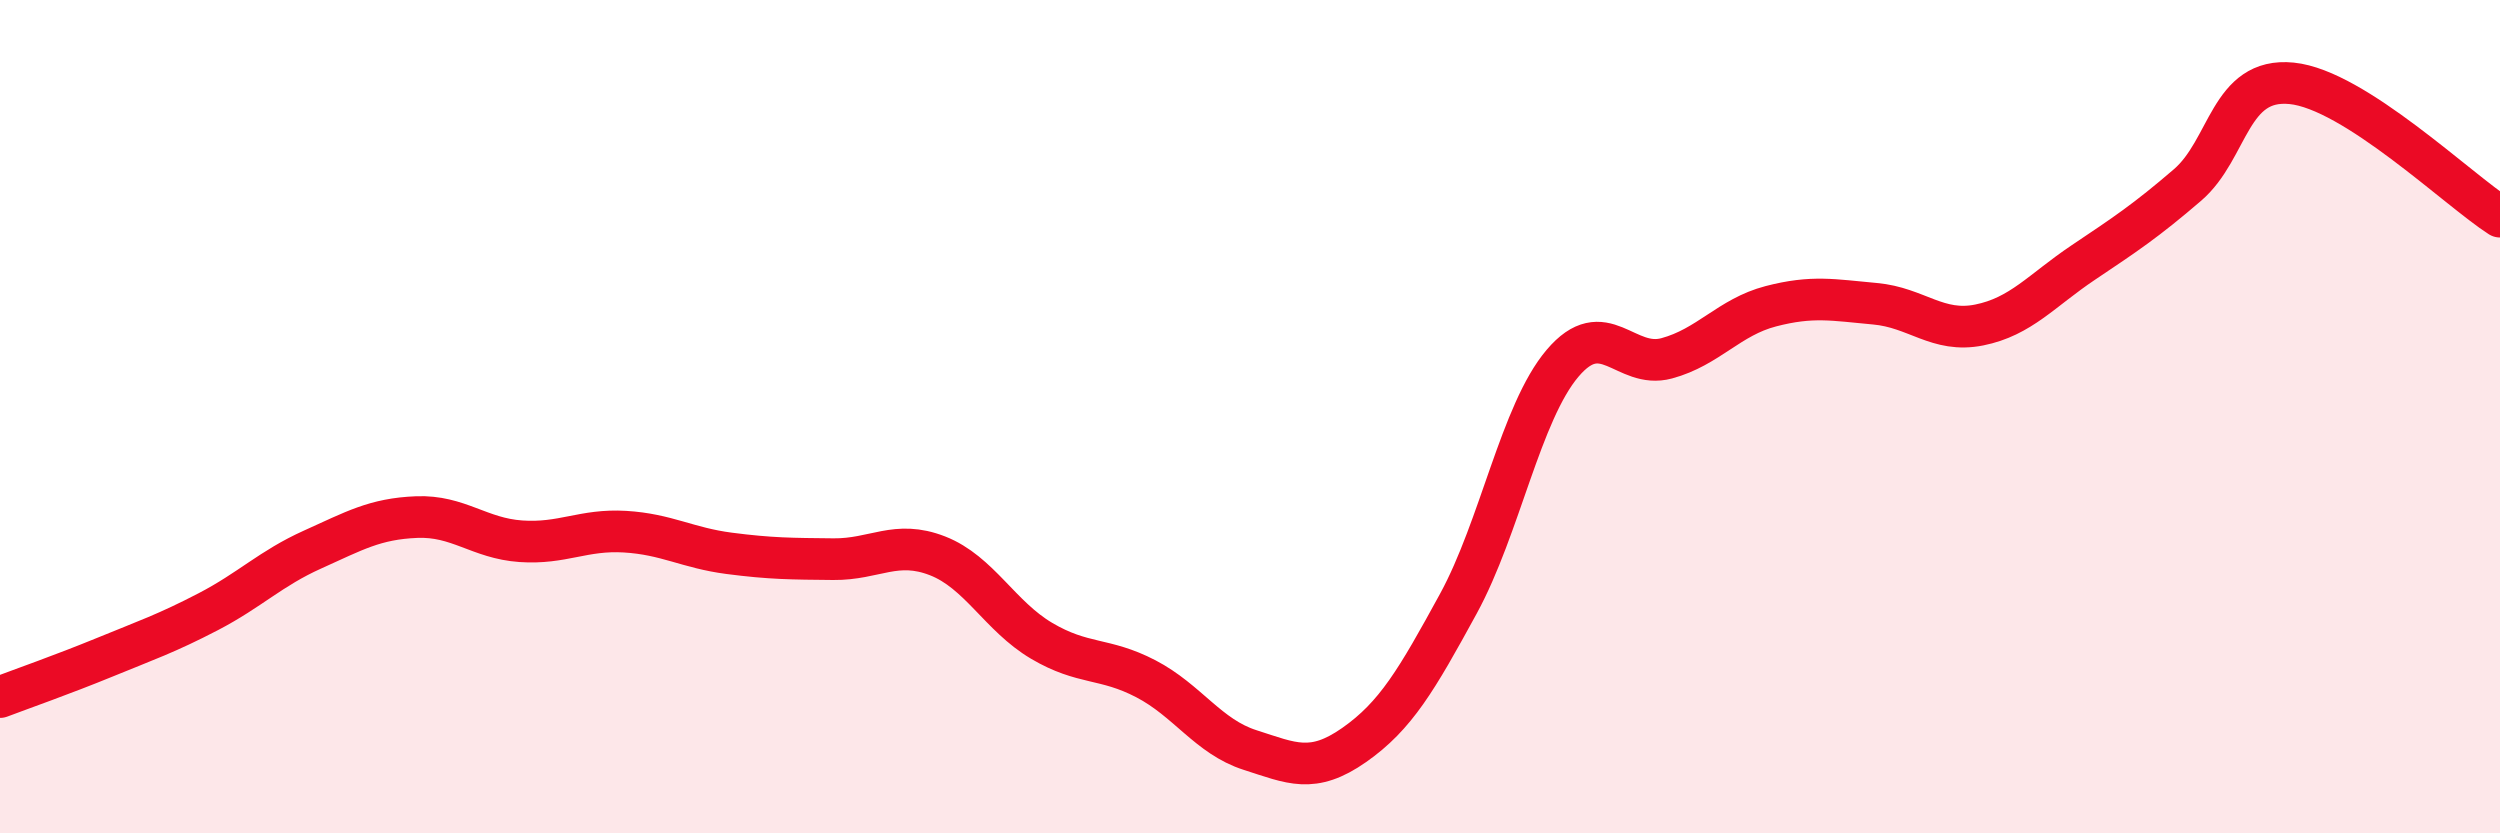
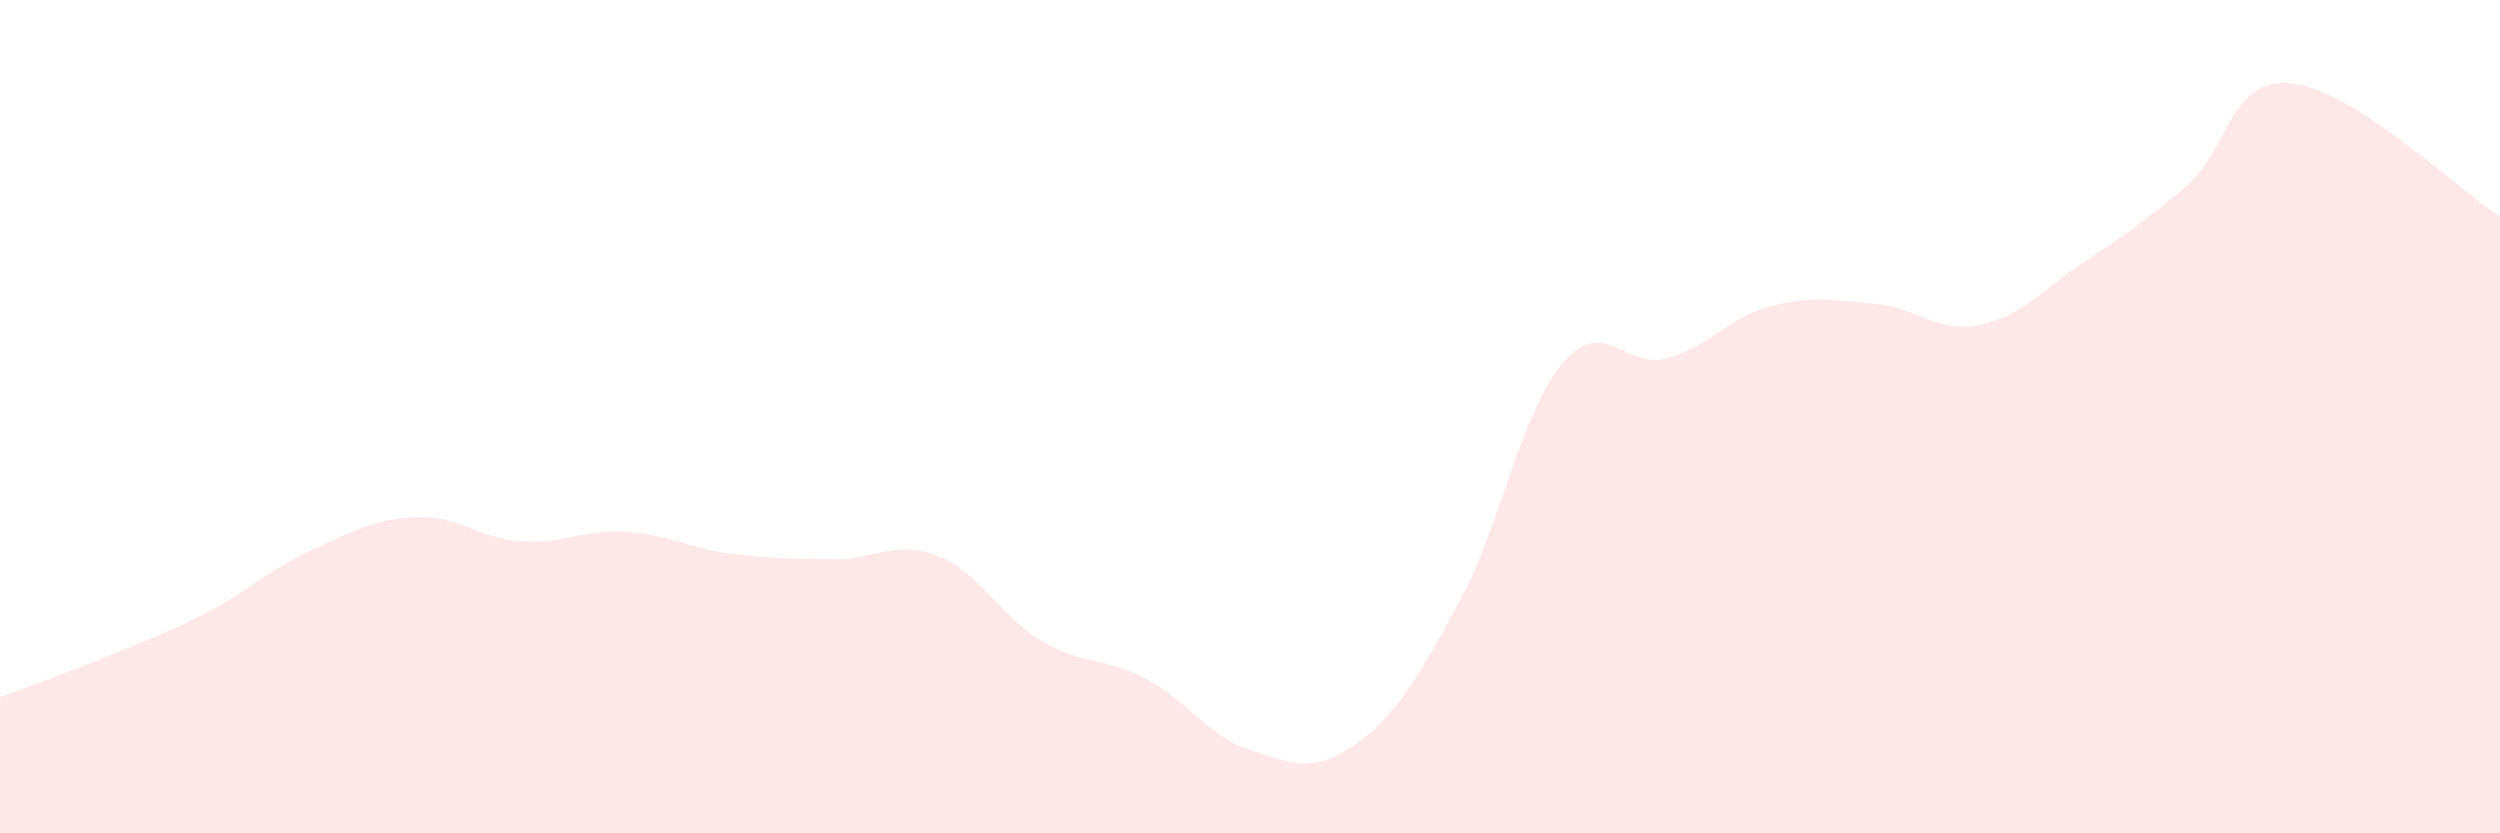
<svg xmlns="http://www.w3.org/2000/svg" width="60" height="20" viewBox="0 0 60 20">
  <path d="M 0,16.73 C 0.5,16.54 1.5,16.19 2.5,15.78 C 3.5,15.37 4,15.2 5,14.68 C 6,14.16 6.5,13.64 7.5,13.19 C 8.5,12.74 9,12.45 10,12.41 C 11,12.37 11.5,12.92 12.5,12.99 C 13.5,13.06 14,12.7 15,12.76 C 16,12.82 16.5,13.15 17.5,13.28 C 18.5,13.41 19,13.41 20,13.42 C 21,13.43 21.5,12.95 22.5,13.34 C 23.5,13.73 24,14.79 25,15.38 C 26,15.97 26.5,15.77 27.5,16.29 C 28.5,16.81 29,17.68 30,18 C 31,18.32 31.5,18.58 32.5,17.88 C 33.5,17.18 34,16.32 35,14.49 C 36,12.66 36.5,9.9 37.5,8.72 C 38.5,7.54 39,8.87 40,8.6 C 41,8.33 41.5,7.61 42.5,7.35 C 43.5,7.09 44,7.2 45,7.29 C 46,7.38 46.5,8 47.5,7.8 C 48.5,7.6 49,6.97 50,6.3 C 51,5.63 51.5,5.3 52.5,4.44 C 53.5,3.58 53.5,1.85 55,2 C 56.5,2.15 59,4.56 60,5.2L60 20L0 20Z" fill="#EB0A25" opacity="0.1" stroke-linecap="round" stroke-linejoin="round" />
-   <path d="M 0,16.73 C 0.5,16.54 1.5,16.19 2.5,15.78 C 3.5,15.37 4,15.2 5,14.68 C 6,14.16 6.5,13.64 7.5,13.19 C 8.5,12.74 9,12.45 10,12.41 C 11,12.37 11.5,12.92 12.5,12.99 C 13.5,13.06 14,12.7 15,12.76 C 16,12.82 16.5,13.15 17.5,13.28 C 18.5,13.41 19,13.41 20,13.42 C 21,13.43 21.5,12.95 22.5,13.34 C 23.5,13.73 24,14.79 25,15.38 C 26,15.97 26.5,15.77 27.5,16.29 C 28.5,16.81 29,17.68 30,18 C 31,18.32 31.5,18.58 32.5,17.88 C 33.5,17.18 34,16.32 35,14.49 C 36,12.66 36.5,9.9 37.5,8.72 C 38.5,7.54 39,8.87 40,8.6 C 41,8.33 41.5,7.61 42.5,7.35 C 43.5,7.09 44,7.2 45,7.29 C 46,7.38 46.5,8 47.5,7.8 C 48.5,7.6 49,6.97 50,6.3 C 51,5.63 51.5,5.3 52.5,4.44 C 53.5,3.58 53.5,1.85 55,2 C 56.5,2.15 59,4.56 60,5.2" stroke="#EB0A25" stroke-width="1" fill="none" stroke-linecap="round" stroke-linejoin="round" />
</svg>